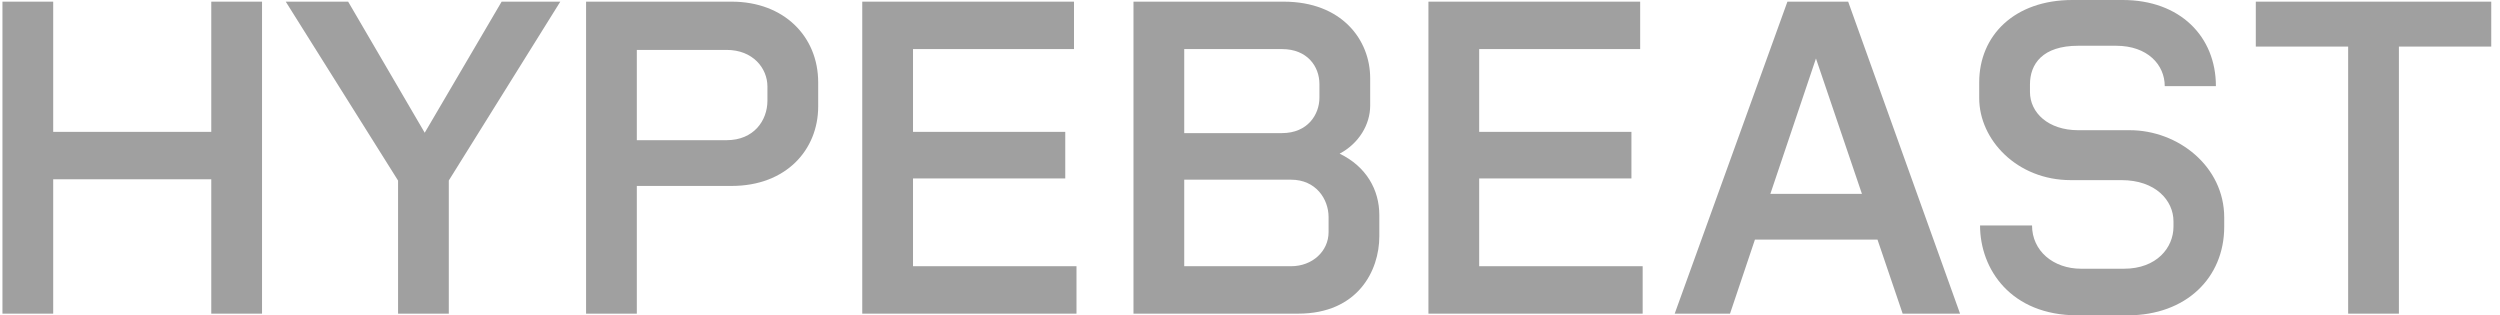
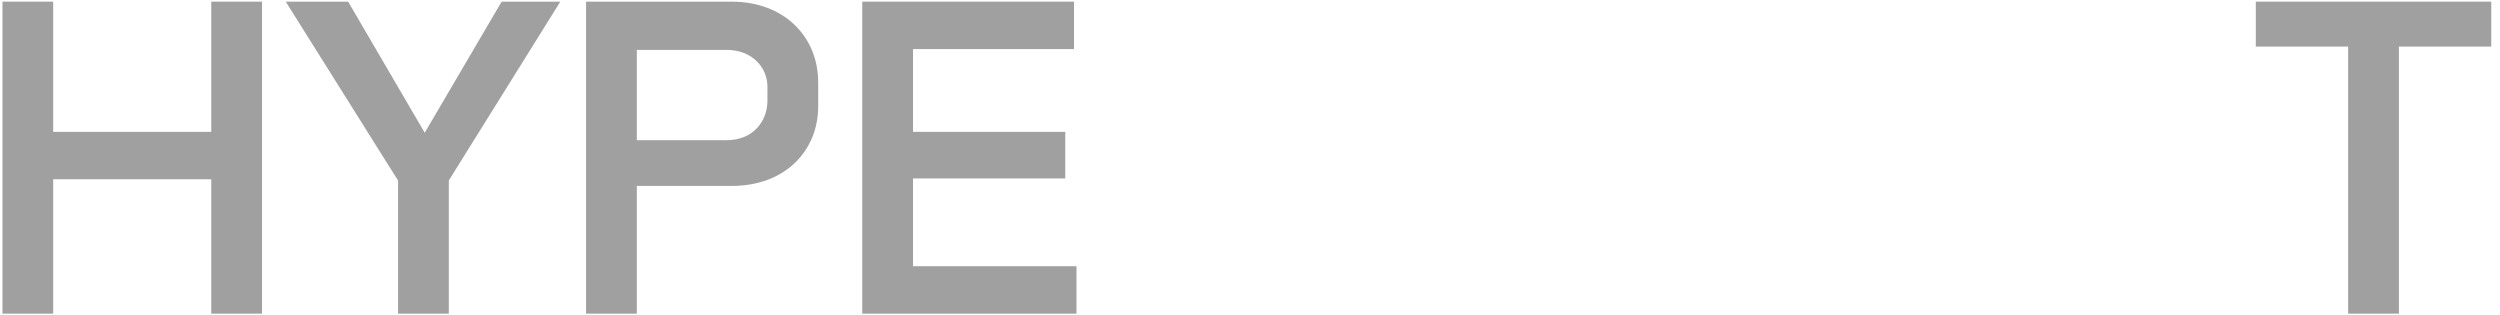
<svg xmlns="http://www.w3.org/2000/svg" width="222" height="28" viewBox="0 0 222 28" fill="none">
  <path d="M44.545 0.147L37.715 11.787L30.915 0.147H25.374L35.348 16.035V27.852H39.854V16.027L49.754 0.147H44.545Z" fill="#A0A0A0" />
  <path d="M18.761 11.709H4.724V0.147H0.218V27.852H4.724V15.92H18.761V27.852H23.268V0.147H18.761V11.709Z" fill="#A0A0A0" />
  <path d="M64.972 0.147H52.043V27.852H56.55V16.511H64.972C69.811 16.511 72.655 13.297 72.655 9.456V7.313C72.655 3.25 69.626 0.147 64.972 0.147ZM68.148 8.939C68.148 10.712 66.93 12.448 64.528 12.448H56.55V4.432H64.528C66.856 4.432 68.148 6.057 68.148 7.683V8.939Z" fill="#A0A0A0" />
  <path d="M81.075 15.846H94.595V11.709H81.075V4.358H95.371V0.147H76.568V27.852H95.592V23.64H81.075V15.846Z" fill="#A0A0A0" />
  <path d="M221.223 0.147H200.315V4.136H208.516V27.852H213.023V4.136H221.223V0.147Z" fill="#A0A0A0" />
-   <path d="M118.96 13.645C120.667 12.74 121.672 11.059 121.672 9.382V6.944C121.672 3.545 119.16 0.147 113.988 0.147H100.653V27.852H115.281C120.564 27.852 122.484 24.047 122.484 20.981V19.097C122.484 16.855 121.328 14.79 118.96 13.645ZM113.841 4.358C116.094 4.358 117.165 5.91 117.165 7.461V8.68C117.165 10.158 116.131 11.82 113.841 11.82H105.16V4.358H113.841ZM117.978 20.611C117.978 22.311 116.537 23.64 114.653 23.64H105.16V15.957H114.653C116.833 15.957 117.978 17.656 117.978 19.282V20.611Z" fill="#A0A0A0" />
-   <path d="M189.126 11.562H184.545C181.886 11.562 180.261 10.011 180.261 8.164V7.499C180.261 5.689 181.369 4.063 184.545 4.063H187.907C190.714 4.063 192.229 5.763 192.229 7.646H196.772C196.772 3.251 193.596 0 188.498 0H184.028C178.894 0 175.754 3.14 175.754 7.314V8.718C175.754 12.412 179.115 15.995 183.881 15.995H188.387C191.416 15.995 193.005 17.805 193.005 19.652V20.132C193.005 21.979 191.527 23.863 188.609 23.863H184.804C182.329 23.863 180.445 22.274 180.445 20.021H175.828C175.828 23.9 178.561 28 184.472 28H188.941C194.113 28 197.511 24.675 197.511 20.132V19.319C197.511 14.776 193.411 11.562 189.126 11.562Z" fill="#A0A0A0" />
-   <path d="M131.351 15.846H144.871V11.709H131.351V4.358H145.647V0.147H126.845V27.852H145.868V23.64H131.351V15.846Z" fill="#A0A0A0" />
-   <path d="M158.723 0.147L148.713 27.852H153.626L155.838 21.276H166.721L168.956 27.852H174.053L164.117 0.147H158.723ZM157.209 17.213L161.257 5.193L165.339 17.213H157.209Z" fill="#A0A0A0" />
</svg>